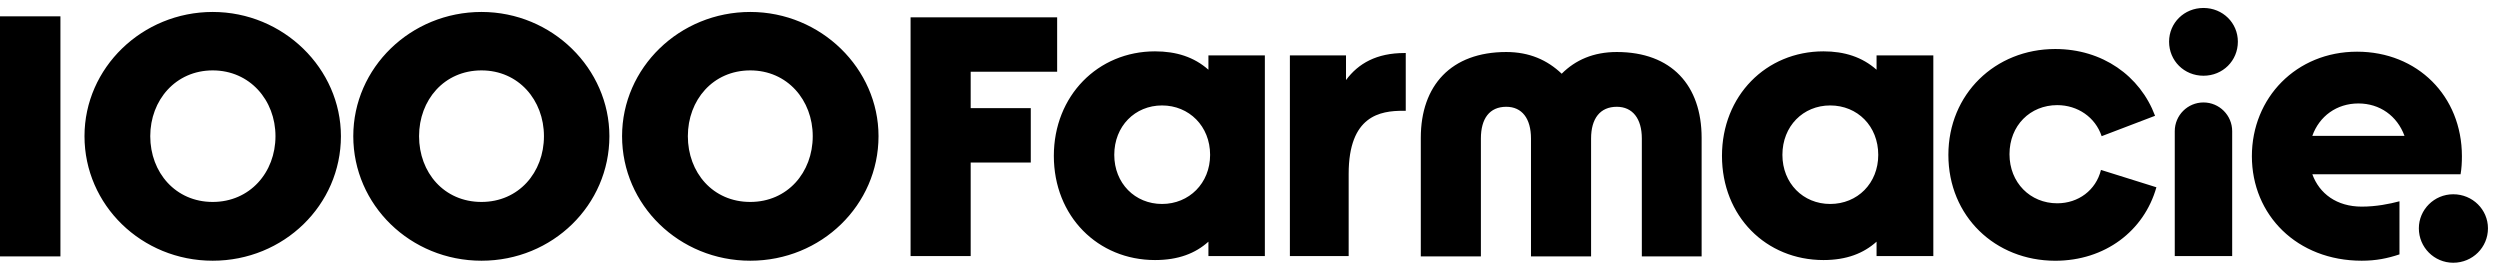
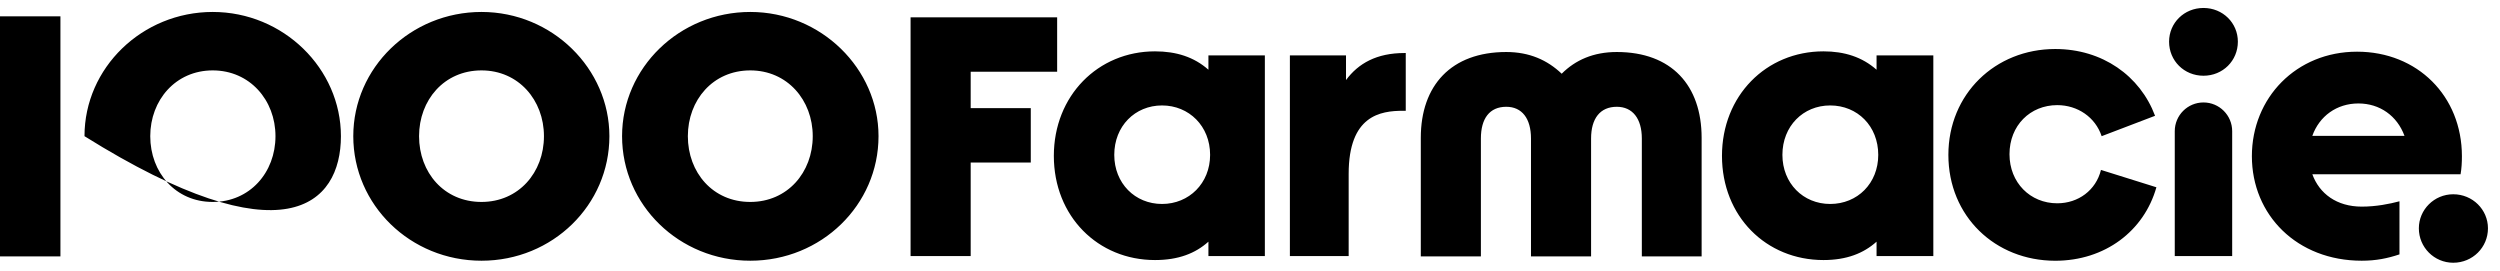
<svg xmlns="http://www.w3.org/2000/svg" width="157" height="17" viewBox="0 0 157 17" fill="none">
-   <path d="M60.959 16.079H57.184V1.087H66.389V4.505H60.959V6.791H64.733V10.208H60.959V16.079ZM0 16.101H3.795V1.024H0V16.101ZM5.306 8.552C5.306 12.872 8.891 16.373 13.358 16.373C17.825 16.373 21.41 12.872 21.41 8.552C21.41 4.316 17.803 0.751 13.358 0.751C8.932 0.751 5.306 4.254 5.306 8.552ZM9.436 8.552C9.436 6.287 11.031 4.421 13.358 4.421C15.685 4.421 17.3 6.287 17.3 8.552C17.3 10.838 15.685 12.682 13.358 12.682C11.031 12.684 9.436 10.838 9.436 8.552ZM22.186 8.552C22.186 12.872 25.771 16.373 30.238 16.373C34.705 16.373 38.27 12.872 38.27 8.552C38.27 4.316 34.684 0.751 30.238 0.751C25.792 0.751 22.186 4.254 22.186 8.552ZM26.317 8.552C26.317 6.287 27.889 4.421 30.238 4.421C32.566 4.421 34.16 6.287 34.16 8.552C34.16 10.838 32.566 12.682 30.238 12.682C27.89 12.684 26.317 10.838 26.317 8.552ZM39.066 8.552C39.066 12.872 42.652 16.373 47.118 16.373C51.585 16.373 55.171 12.872 55.171 8.552C55.171 4.316 51.563 0.751 47.118 0.751C42.673 0.751 39.066 4.254 39.066 8.552ZM43.197 8.552C43.197 6.287 44.769 4.421 47.118 4.421C49.446 4.421 51.04 6.287 51.04 8.552C51.04 10.838 49.446 12.682 47.118 12.682C44.77 12.684 43.197 10.838 43.197 8.552ZM66.181 9.789C66.181 6.014 68.949 3.225 72.534 3.225C73.876 3.225 74.988 3.582 75.889 4.379V3.477H79.433V16.079H75.889V15.177C75.07 15.912 74.002 16.331 72.534 16.331C68.948 16.332 66.181 13.584 66.181 9.789ZM69.976 9.726C69.976 11.508 71.276 12.809 72.975 12.809C74.674 12.809 75.995 11.508 75.995 9.726C75.995 7.923 74.674 6.622 72.975 6.622C71.276 6.622 69.976 7.923 69.976 9.726ZM81.005 16.079V3.477H84.529V5.028C85.305 3.979 86.458 3.33 88.198 3.33H88.281V6.957H88.114C86.689 6.957 84.696 7.251 84.696 10.92V16.079H81.005ZM89.226 16.101V8.656C89.226 5.363 91.135 3.266 94.594 3.266C96.041 3.266 97.173 3.769 98.075 4.63C98.934 3.77 100.067 3.266 101.535 3.266C104.975 3.266 106.862 5.363 106.862 8.656V16.1H103.107V8.699C103.107 7.441 102.52 6.706 101.535 6.706C100.487 6.706 99.92 7.441 99.92 8.699V16.101H96.146V8.699C96.146 7.441 95.58 6.706 94.594 6.706C93.545 6.706 93 7.441 93 8.699V16.101H89.226ZM108.14 9.789C108.14 6.014 110.908 3.225 114.514 3.225C115.835 3.225 116.946 3.582 117.848 4.379V3.477H121.413V16.079H117.848V15.177C117.03 15.912 115.962 16.331 114.514 16.331C110.908 16.332 108.14 13.584 108.14 9.789ZM111.935 9.726C111.935 11.508 113.236 12.809 114.934 12.809C116.654 12.809 117.954 11.508 117.954 9.726C117.954 7.923 116.654 6.622 114.934 6.622C113.236 6.622 111.935 7.923 111.935 9.726ZM122.358 9.726C122.358 5.91 125.294 3.078 129.068 3.078C132.025 3.078 134.395 4.756 135.338 7.272L131.984 8.552C131.585 7.357 130.473 6.602 129.195 6.602C127.496 6.602 126.196 7.882 126.196 9.685C126.196 11.467 127.496 12.767 129.195 12.767C130.516 12.767 131.626 11.949 131.941 10.671L135.422 11.761C134.646 14.507 132.192 16.375 129.068 16.375C125.294 16.373 122.358 13.584 122.358 9.726ZM136.218 2.617C136.218 1.443 137.162 0.5 138.378 0.5C139.595 0.5 140.538 1.443 140.538 2.617C140.538 3.812 139.595 4.756 138.378 4.756C137.162 4.756 136.218 3.813 136.218 2.617ZM136.575 16.079V8.237C136.575 7.242 137.383 6.434 138.378 6.434C139.374 6.434 140.181 7.242 140.181 8.237V16.079H136.575ZM141.418 9.809C141.418 6.14 144.207 3.246 148.023 3.246C151.819 3.246 154.608 6.035 154.608 9.809C154.608 10.208 154.587 10.585 154.524 10.942H145.214C145.655 12.159 146.745 12.976 148.317 12.976C149.219 12.976 150.057 12.809 150.687 12.641V15.975C149.932 16.226 149.219 16.373 148.317 16.373C144.25 16.373 141.418 13.501 141.418 9.809ZM145.214 8.531H151.002C150.54 7.273 149.45 6.497 148.108 6.497C146.745 6.497 145.655 7.294 145.214 8.531ZM151.904 14.339C151.904 13.165 152.868 12.2 154.064 12.2C155.28 12.2 156.244 13.164 156.244 14.339C156.244 15.534 155.28 16.5 154.064 16.5C152.868 16.5 151.904 15.534 151.904 14.339Z" fill="black" />
+   <path d="M60.959 16.079H57.184V1.087H66.389V4.505H60.959V6.791H64.733V10.208H60.959V16.079ZM0 16.101H3.795V1.024H0V16.101ZM5.306 8.552C17.825 16.373 21.41 12.872 21.41 8.552C21.41 4.316 17.803 0.751 13.358 0.751C8.932 0.751 5.306 4.254 5.306 8.552ZM9.436 8.552C9.436 6.287 11.031 4.421 13.358 4.421C15.685 4.421 17.3 6.287 17.3 8.552C17.3 10.838 15.685 12.682 13.358 12.682C11.031 12.684 9.436 10.838 9.436 8.552ZM22.186 8.552C22.186 12.872 25.771 16.373 30.238 16.373C34.705 16.373 38.27 12.872 38.27 8.552C38.27 4.316 34.684 0.751 30.238 0.751C25.792 0.751 22.186 4.254 22.186 8.552ZM26.317 8.552C26.317 6.287 27.889 4.421 30.238 4.421C32.566 4.421 34.16 6.287 34.16 8.552C34.16 10.838 32.566 12.682 30.238 12.682C27.89 12.684 26.317 10.838 26.317 8.552ZM39.066 8.552C39.066 12.872 42.652 16.373 47.118 16.373C51.585 16.373 55.171 12.872 55.171 8.552C55.171 4.316 51.563 0.751 47.118 0.751C42.673 0.751 39.066 4.254 39.066 8.552ZM43.197 8.552C43.197 6.287 44.769 4.421 47.118 4.421C49.446 4.421 51.04 6.287 51.04 8.552C51.04 10.838 49.446 12.682 47.118 12.682C44.77 12.684 43.197 10.838 43.197 8.552ZM66.181 9.789C66.181 6.014 68.949 3.225 72.534 3.225C73.876 3.225 74.988 3.582 75.889 4.379V3.477H79.433V16.079H75.889V15.177C75.07 15.912 74.002 16.331 72.534 16.331C68.948 16.332 66.181 13.584 66.181 9.789ZM69.976 9.726C69.976 11.508 71.276 12.809 72.975 12.809C74.674 12.809 75.995 11.508 75.995 9.726C75.995 7.923 74.674 6.622 72.975 6.622C71.276 6.622 69.976 7.923 69.976 9.726ZM81.005 16.079V3.477H84.529V5.028C85.305 3.979 86.458 3.33 88.198 3.33H88.281V6.957H88.114C86.689 6.957 84.696 7.251 84.696 10.92V16.079H81.005ZM89.226 16.101V8.656C89.226 5.363 91.135 3.266 94.594 3.266C96.041 3.266 97.173 3.769 98.075 4.63C98.934 3.77 100.067 3.266 101.535 3.266C104.975 3.266 106.862 5.363 106.862 8.656V16.1H103.107V8.699C103.107 7.441 102.52 6.706 101.535 6.706C100.487 6.706 99.92 7.441 99.92 8.699V16.101H96.146V8.699C96.146 7.441 95.58 6.706 94.594 6.706C93.545 6.706 93 7.441 93 8.699V16.101H89.226ZM108.14 9.789C108.14 6.014 110.908 3.225 114.514 3.225C115.835 3.225 116.946 3.582 117.848 4.379V3.477H121.413V16.079H117.848V15.177C117.03 15.912 115.962 16.331 114.514 16.331C110.908 16.332 108.14 13.584 108.14 9.789ZM111.935 9.726C111.935 11.508 113.236 12.809 114.934 12.809C116.654 12.809 117.954 11.508 117.954 9.726C117.954 7.923 116.654 6.622 114.934 6.622C113.236 6.622 111.935 7.923 111.935 9.726ZM122.358 9.726C122.358 5.91 125.294 3.078 129.068 3.078C132.025 3.078 134.395 4.756 135.338 7.272L131.984 8.552C131.585 7.357 130.473 6.602 129.195 6.602C127.496 6.602 126.196 7.882 126.196 9.685C126.196 11.467 127.496 12.767 129.195 12.767C130.516 12.767 131.626 11.949 131.941 10.671L135.422 11.761C134.646 14.507 132.192 16.375 129.068 16.375C125.294 16.373 122.358 13.584 122.358 9.726ZM136.218 2.617C136.218 1.443 137.162 0.5 138.378 0.5C139.595 0.5 140.538 1.443 140.538 2.617C140.538 3.812 139.595 4.756 138.378 4.756C137.162 4.756 136.218 3.813 136.218 2.617ZM136.575 16.079V8.237C136.575 7.242 137.383 6.434 138.378 6.434C139.374 6.434 140.181 7.242 140.181 8.237V16.079H136.575ZM141.418 9.809C141.418 6.14 144.207 3.246 148.023 3.246C151.819 3.246 154.608 6.035 154.608 9.809C154.608 10.208 154.587 10.585 154.524 10.942H145.214C145.655 12.159 146.745 12.976 148.317 12.976C149.219 12.976 150.057 12.809 150.687 12.641V15.975C149.932 16.226 149.219 16.373 148.317 16.373C144.25 16.373 141.418 13.501 141.418 9.809ZM145.214 8.531H151.002C150.54 7.273 149.45 6.497 148.108 6.497C146.745 6.497 145.655 7.294 145.214 8.531ZM151.904 14.339C151.904 13.165 152.868 12.2 154.064 12.2C155.28 12.2 156.244 13.164 156.244 14.339C156.244 15.534 155.28 16.5 154.064 16.5C152.868 16.5 151.904 15.534 151.904 14.339Z" fill="black" />
</svg>